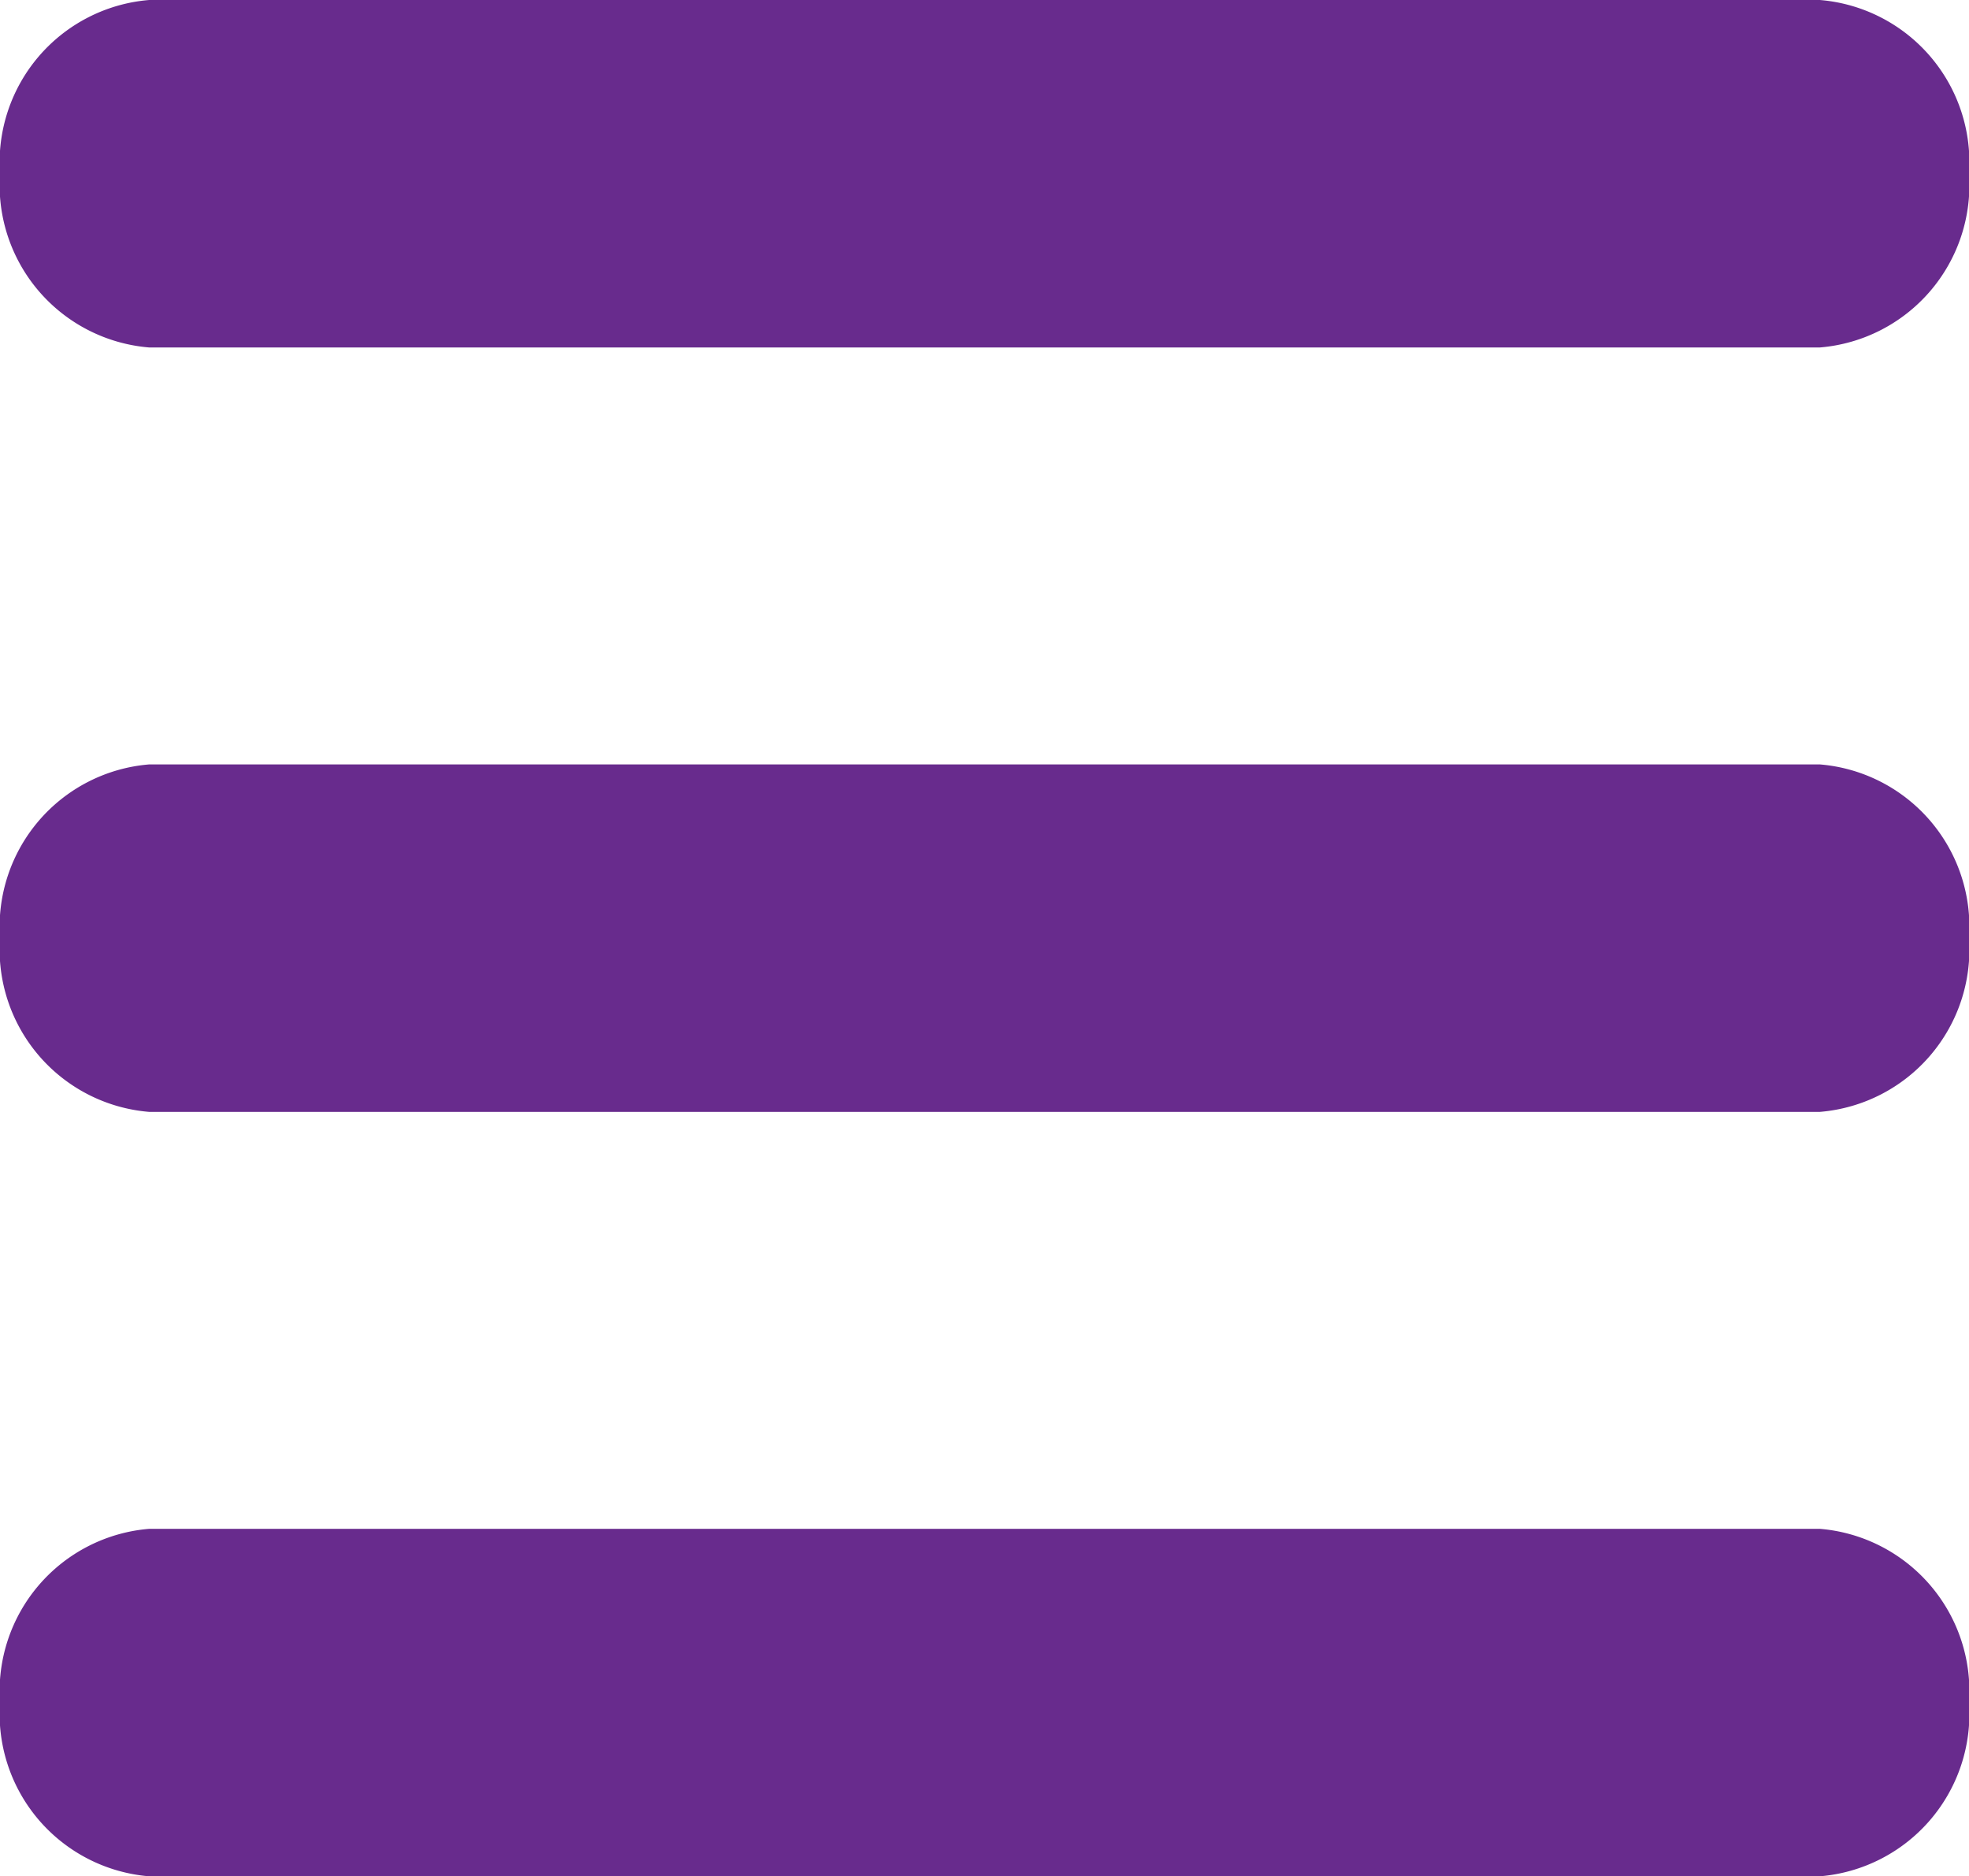
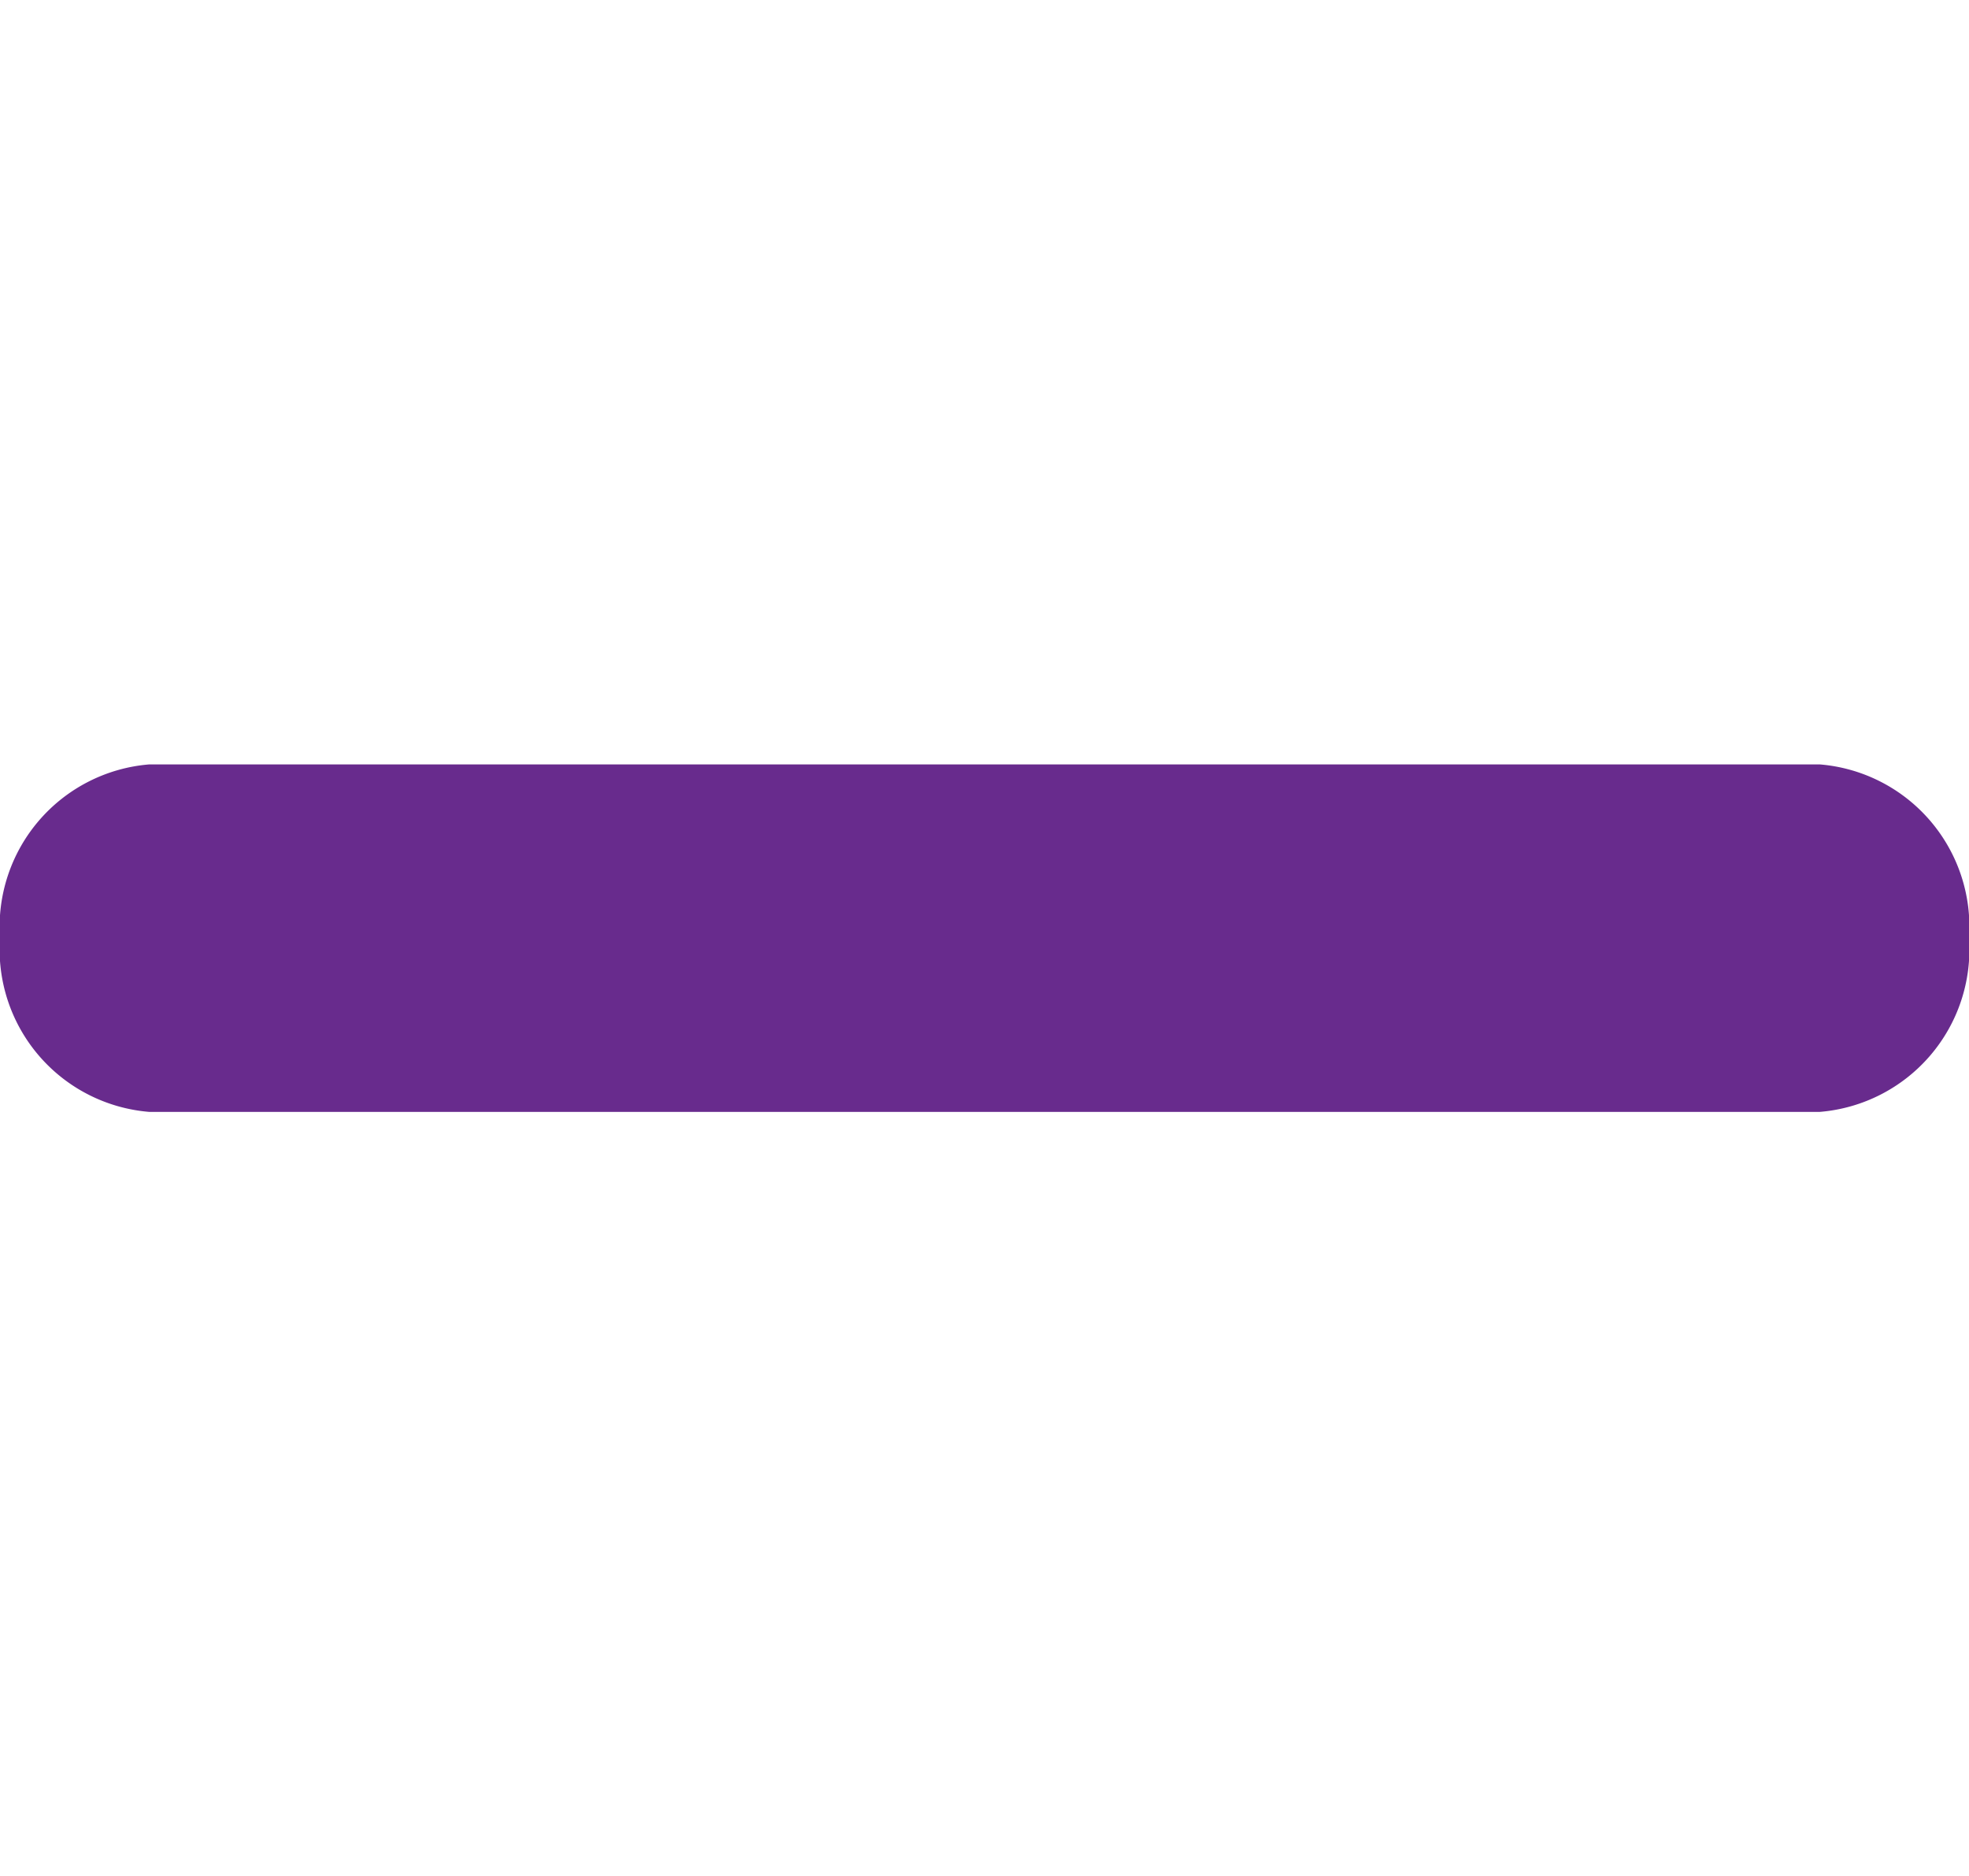
<svg xmlns="http://www.w3.org/2000/svg" width="28.333" height="27" viewBox="0 0 28.333 27">
  <g id="Group_3713" data-name="Group 3713" transform="translate(6802 4815)">
-     <path id="Path_7072" data-name="Path 7072" d="M2.146,0H26.187a2.344,2.344,0,0,1,2.146,2.5A2.344,2.344,0,0,1,26.187,5H2.146A2.344,2.344,0,0,1,0,2.5,2.344,2.344,0,0,1,2.146,0Z" transform="translate(-6802 -4815)" fill="#682b8d" />
    <path id="Path_7073" data-name="Path 7073" d="M2.146,0H26.187a2.344,2.344,0,0,1,2.146,2.5A2.344,2.344,0,0,1,26.187,5H2.146A2.344,2.344,0,0,1,0,2.5,2.344,2.344,0,0,1,2.146,0Z" transform="translate(-6802 -4804)" fill="#682b8d" />
-     <path id="Path_7074" data-name="Path 7074" d="M2.146,0H26.187a2.344,2.344,0,0,1,2.146,2.5A2.344,2.344,0,0,1,26.187,5H2.146A2.344,2.344,0,0,1,0,2.5,2.344,2.344,0,0,1,2.146,0Z" transform="translate(-6802 -4793)" fill="#682b8d" />
  </g>
</svg>